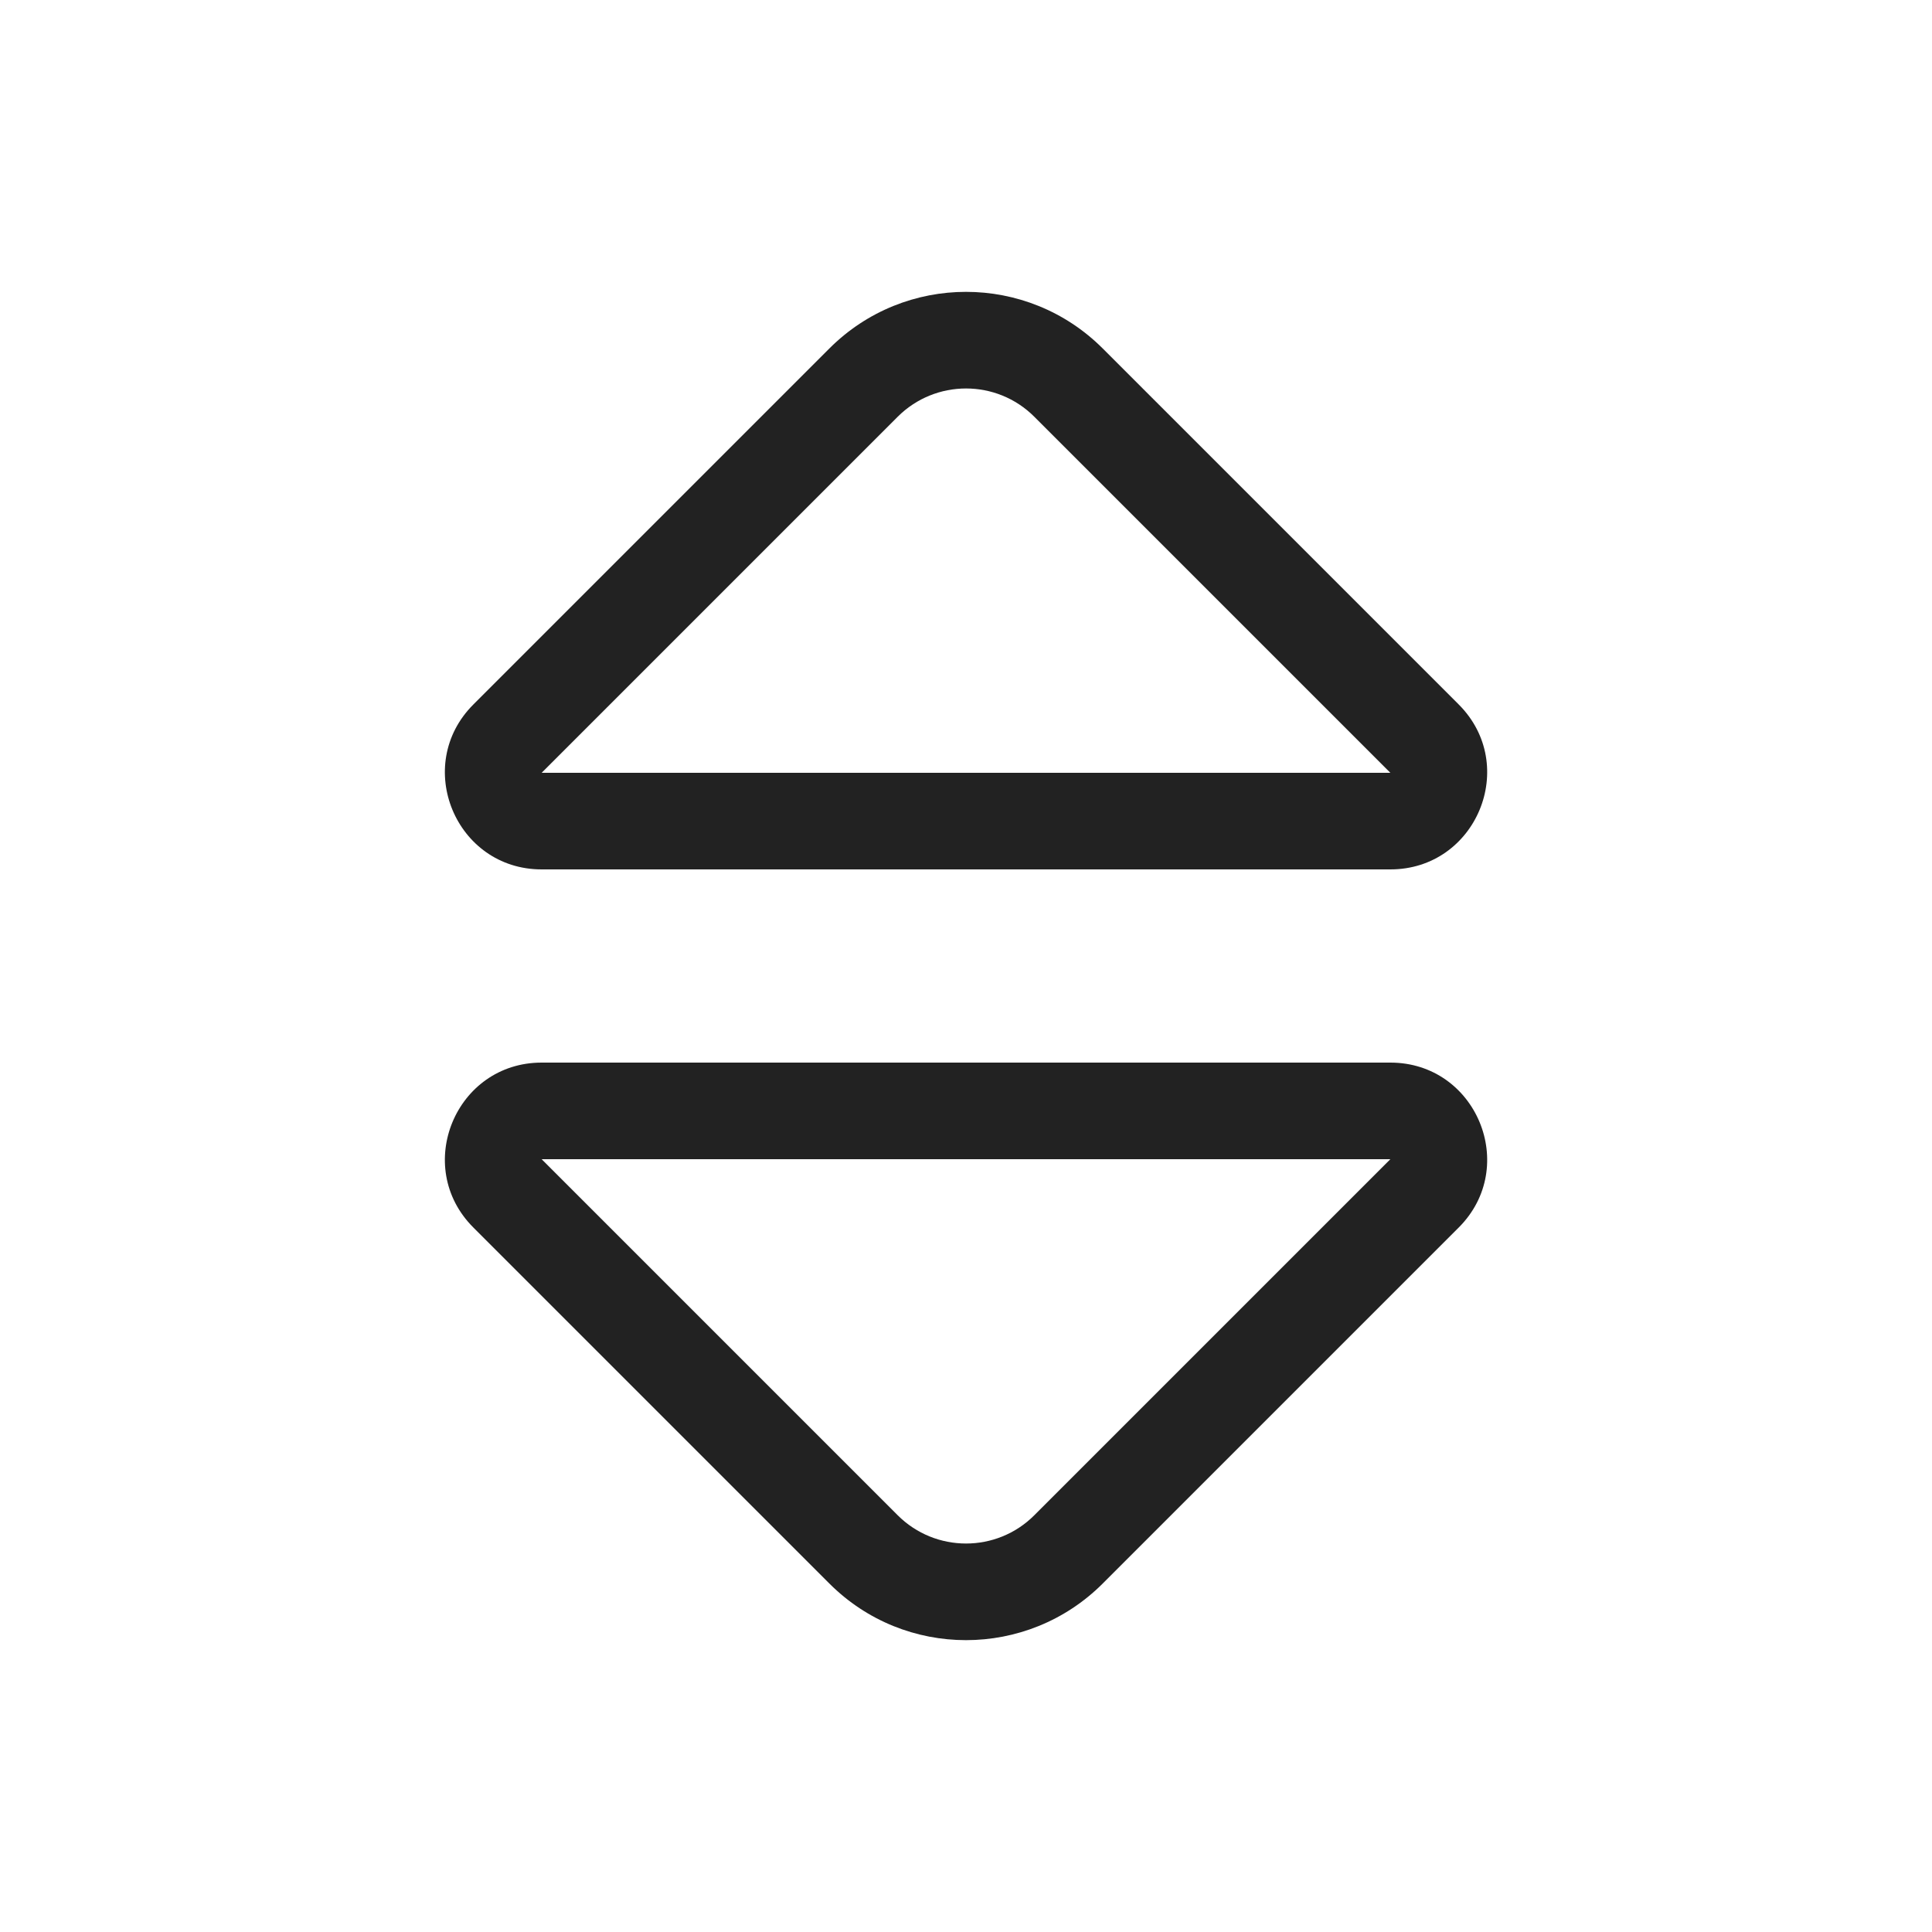
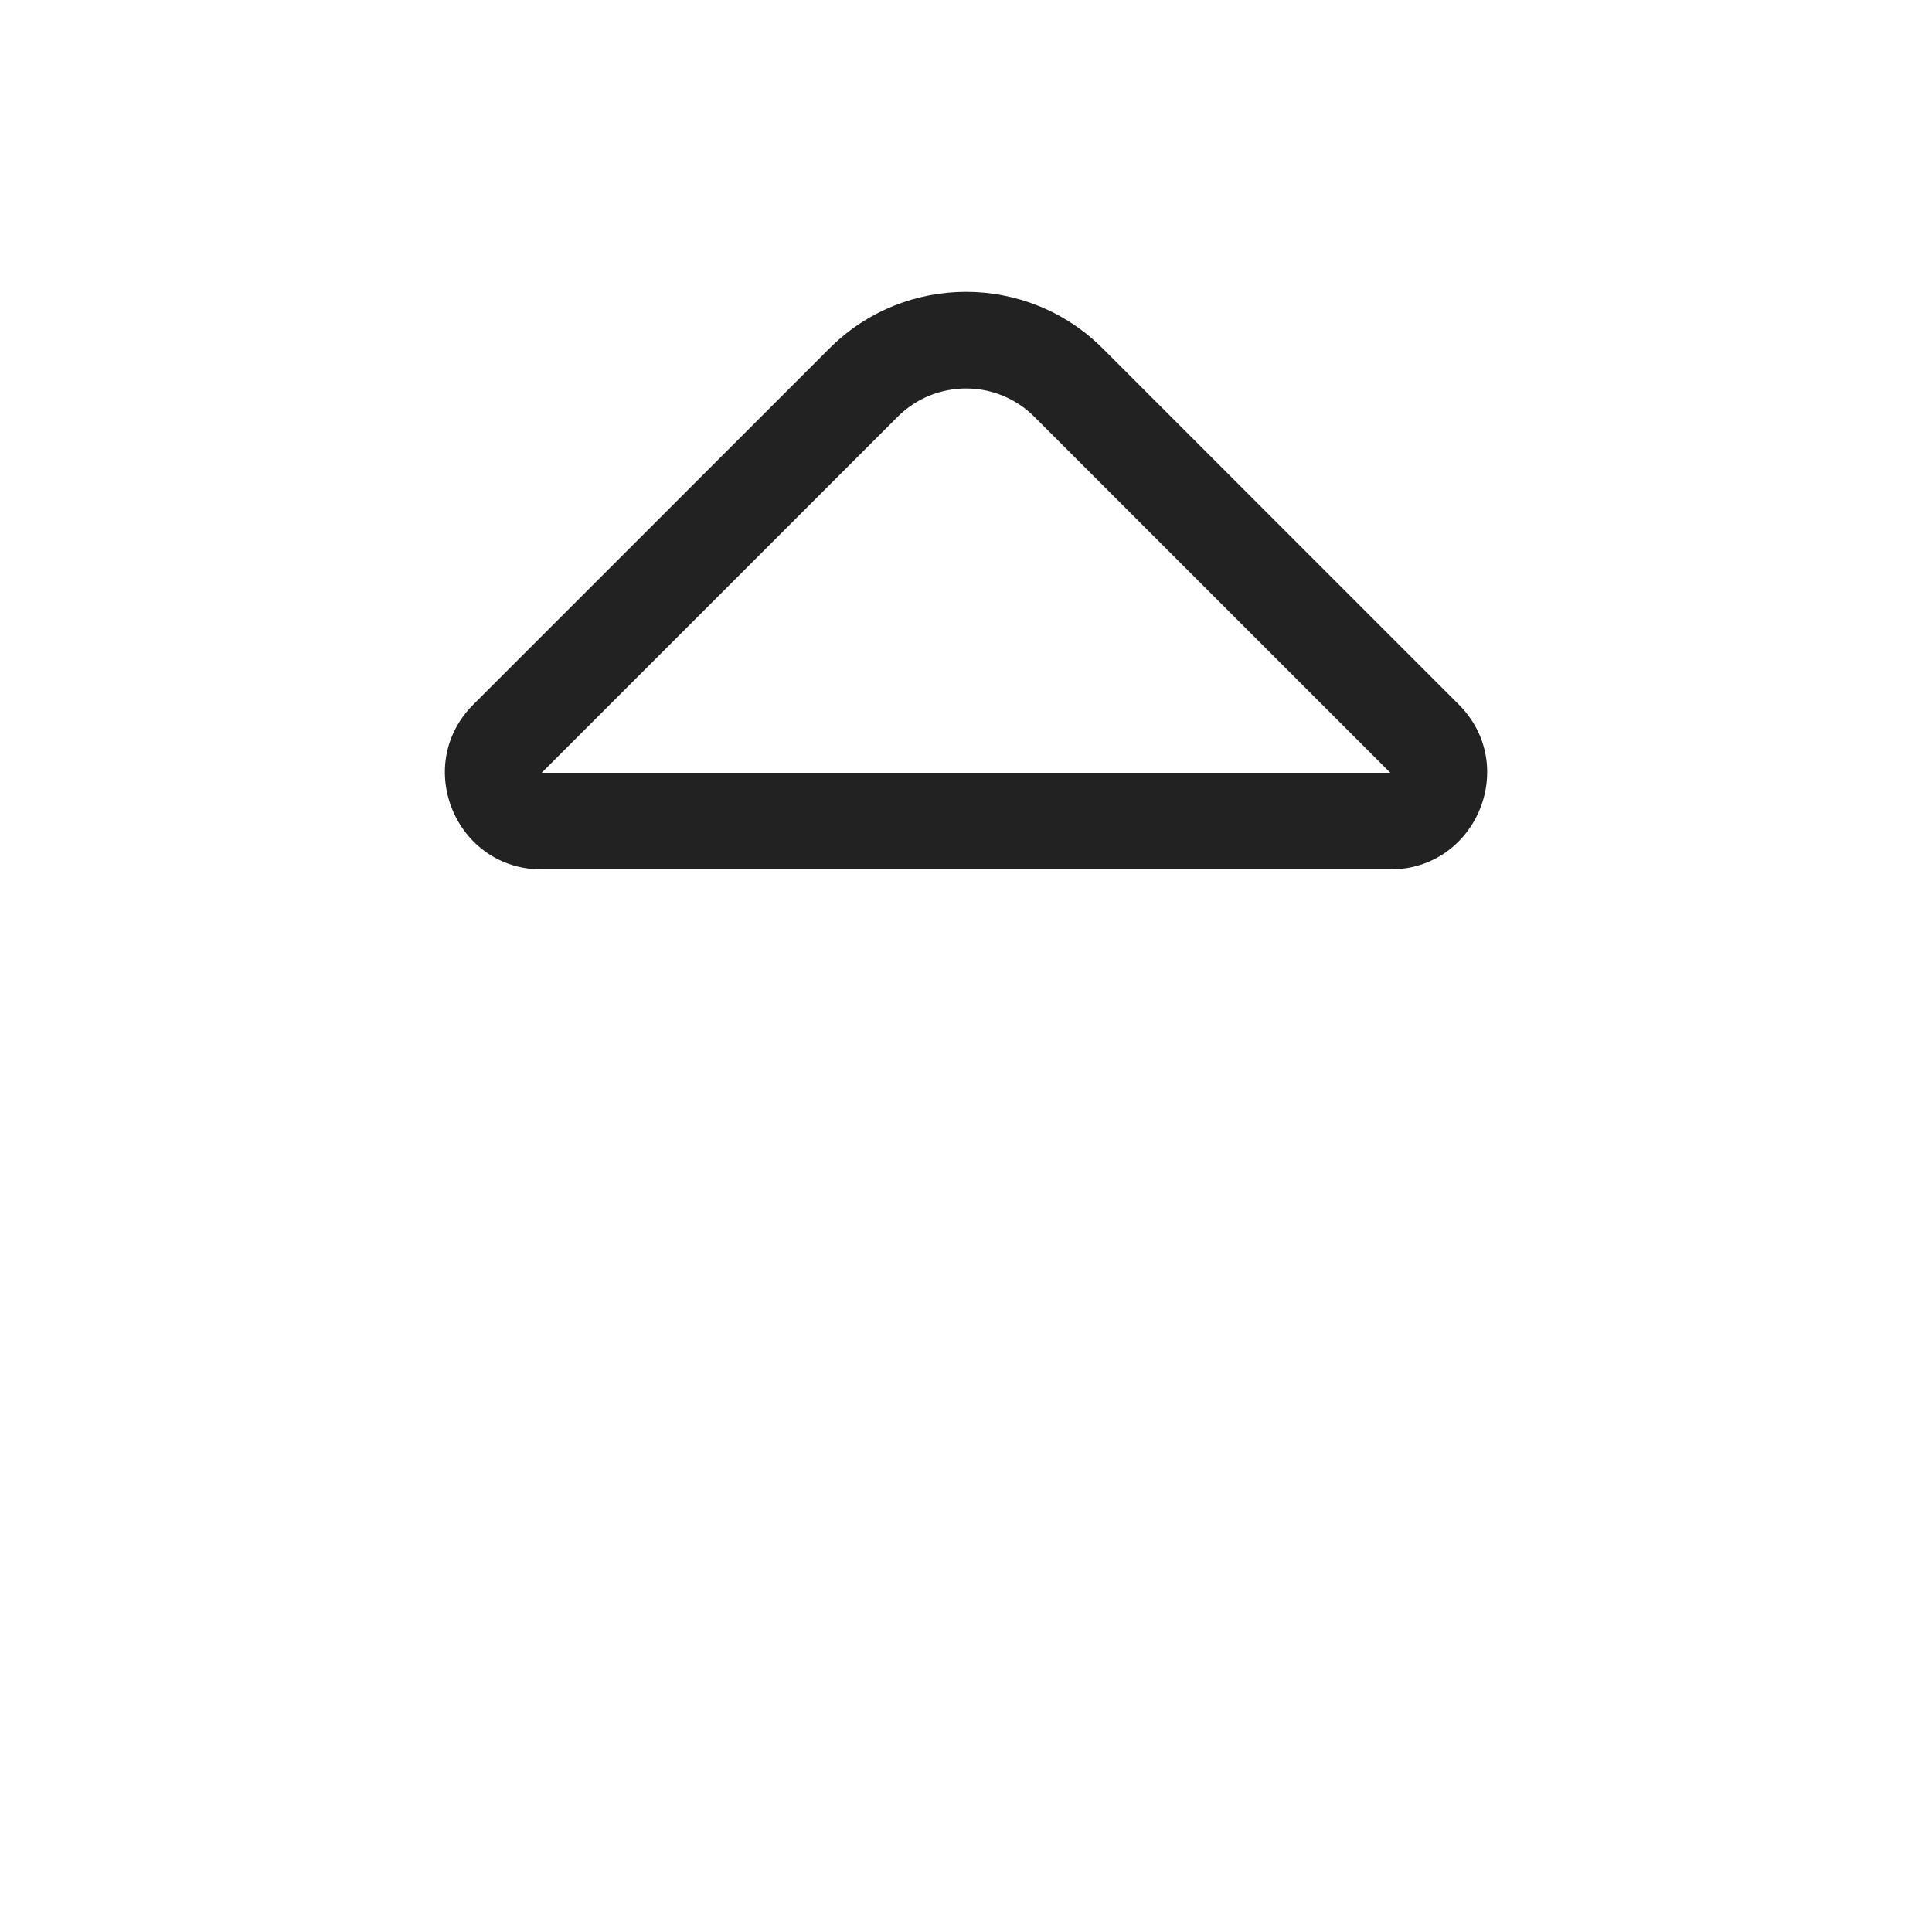
<svg xmlns="http://www.w3.org/2000/svg" width="20" height="20" viewBox="0 0 20 20" fill="none">
  <path fill-rule="evenodd" clip-rule="evenodd" d="M11.415 3.607C10.633 2.826 9.367 2.826 8.586 3.607L4.9 7.293C4.27 7.923 4.717 9 5.607 9H14.393C15.284 9 15.73 7.923 15.101 7.293L11.415 3.607ZM9.293 4.314C9.684 3.924 10.317 3.924 10.707 4.314L14.393 8L5.607 8L9.293 4.314Z" fill="#222222" />
-   <path fill-rule="evenodd" clip-rule="evenodd" d="M11.415 16.393C10.633 17.174 9.367 17.174 8.586 16.393L4.9 12.707C4.27 12.077 4.717 11 5.607 11H14.393C15.284 11 15.73 12.077 15.101 12.707L11.415 16.393ZM9.293 15.686C9.684 16.076 10.317 16.076 10.707 15.686L14.393 12L5.607 12L9.293 15.686Z" fill="#222222" />
</svg>